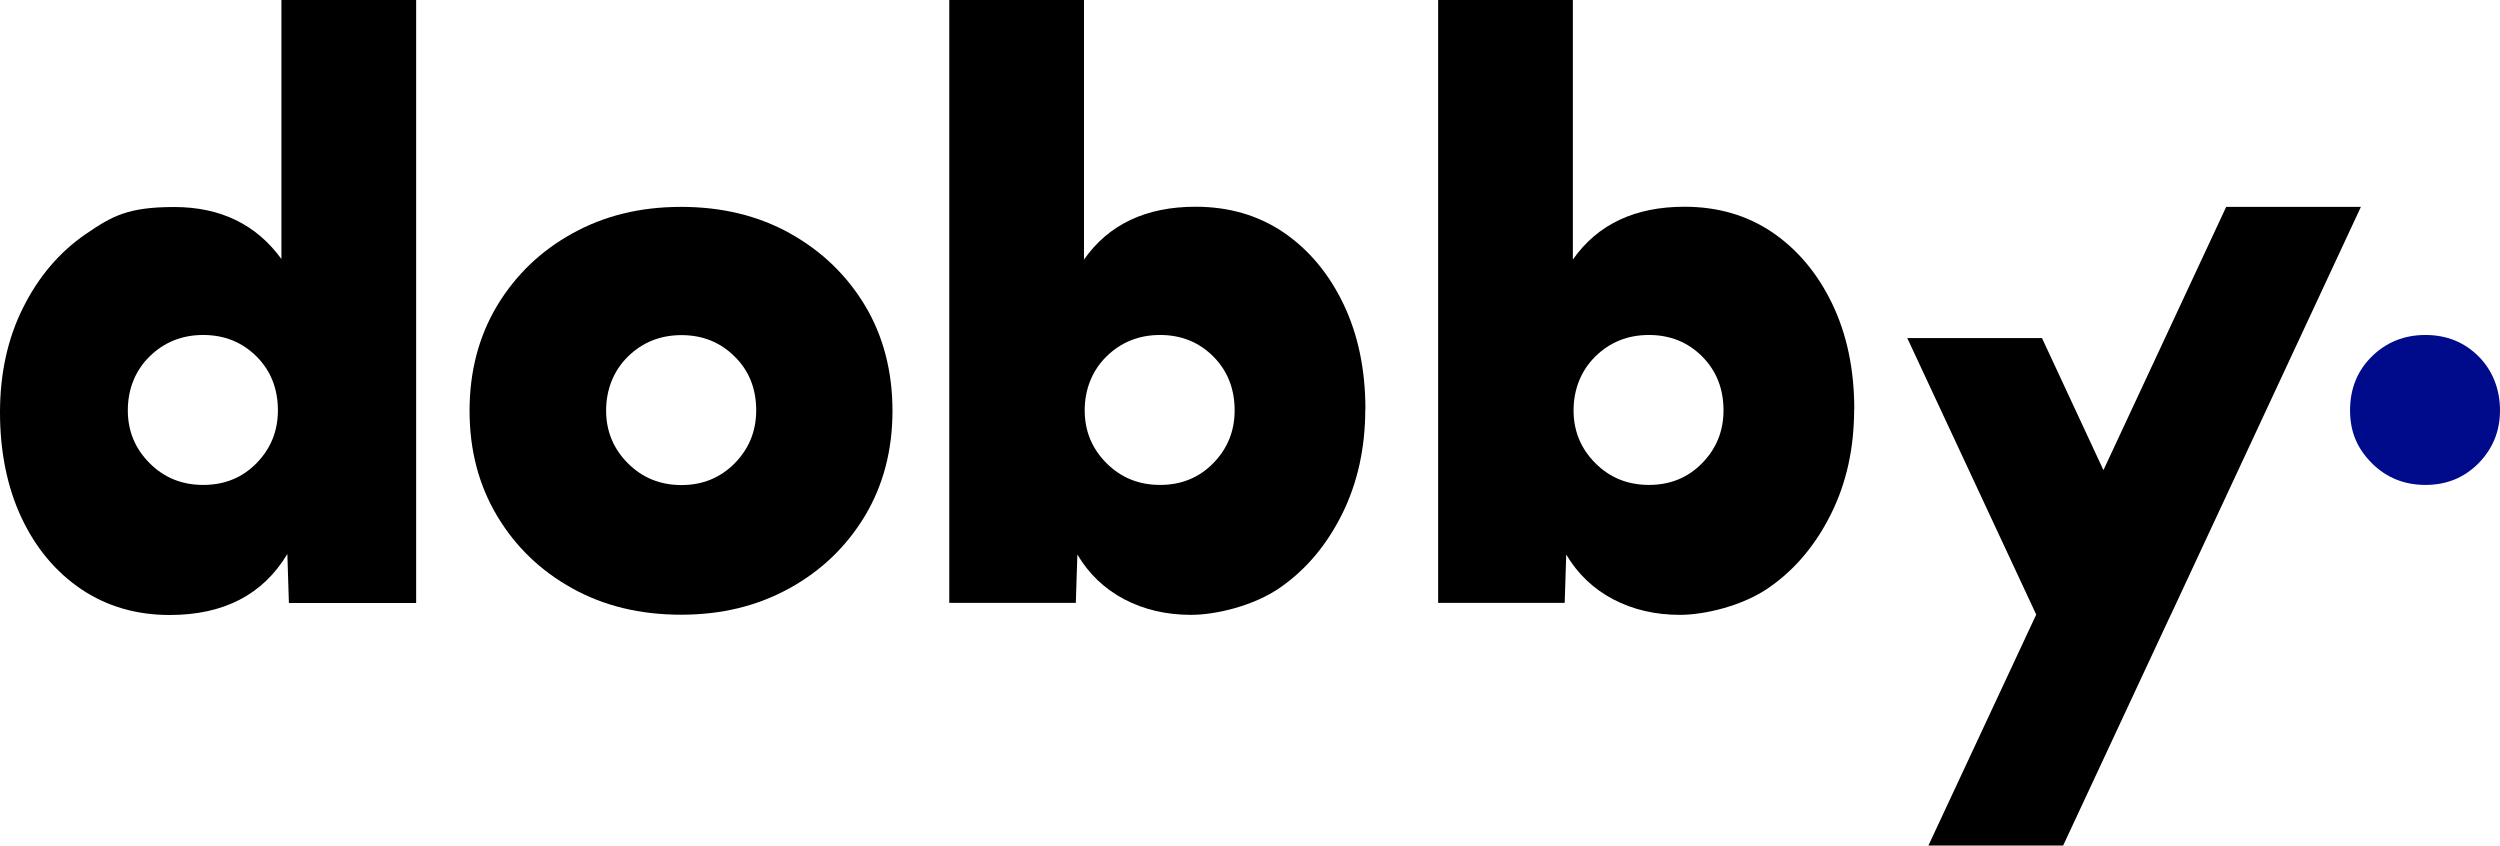
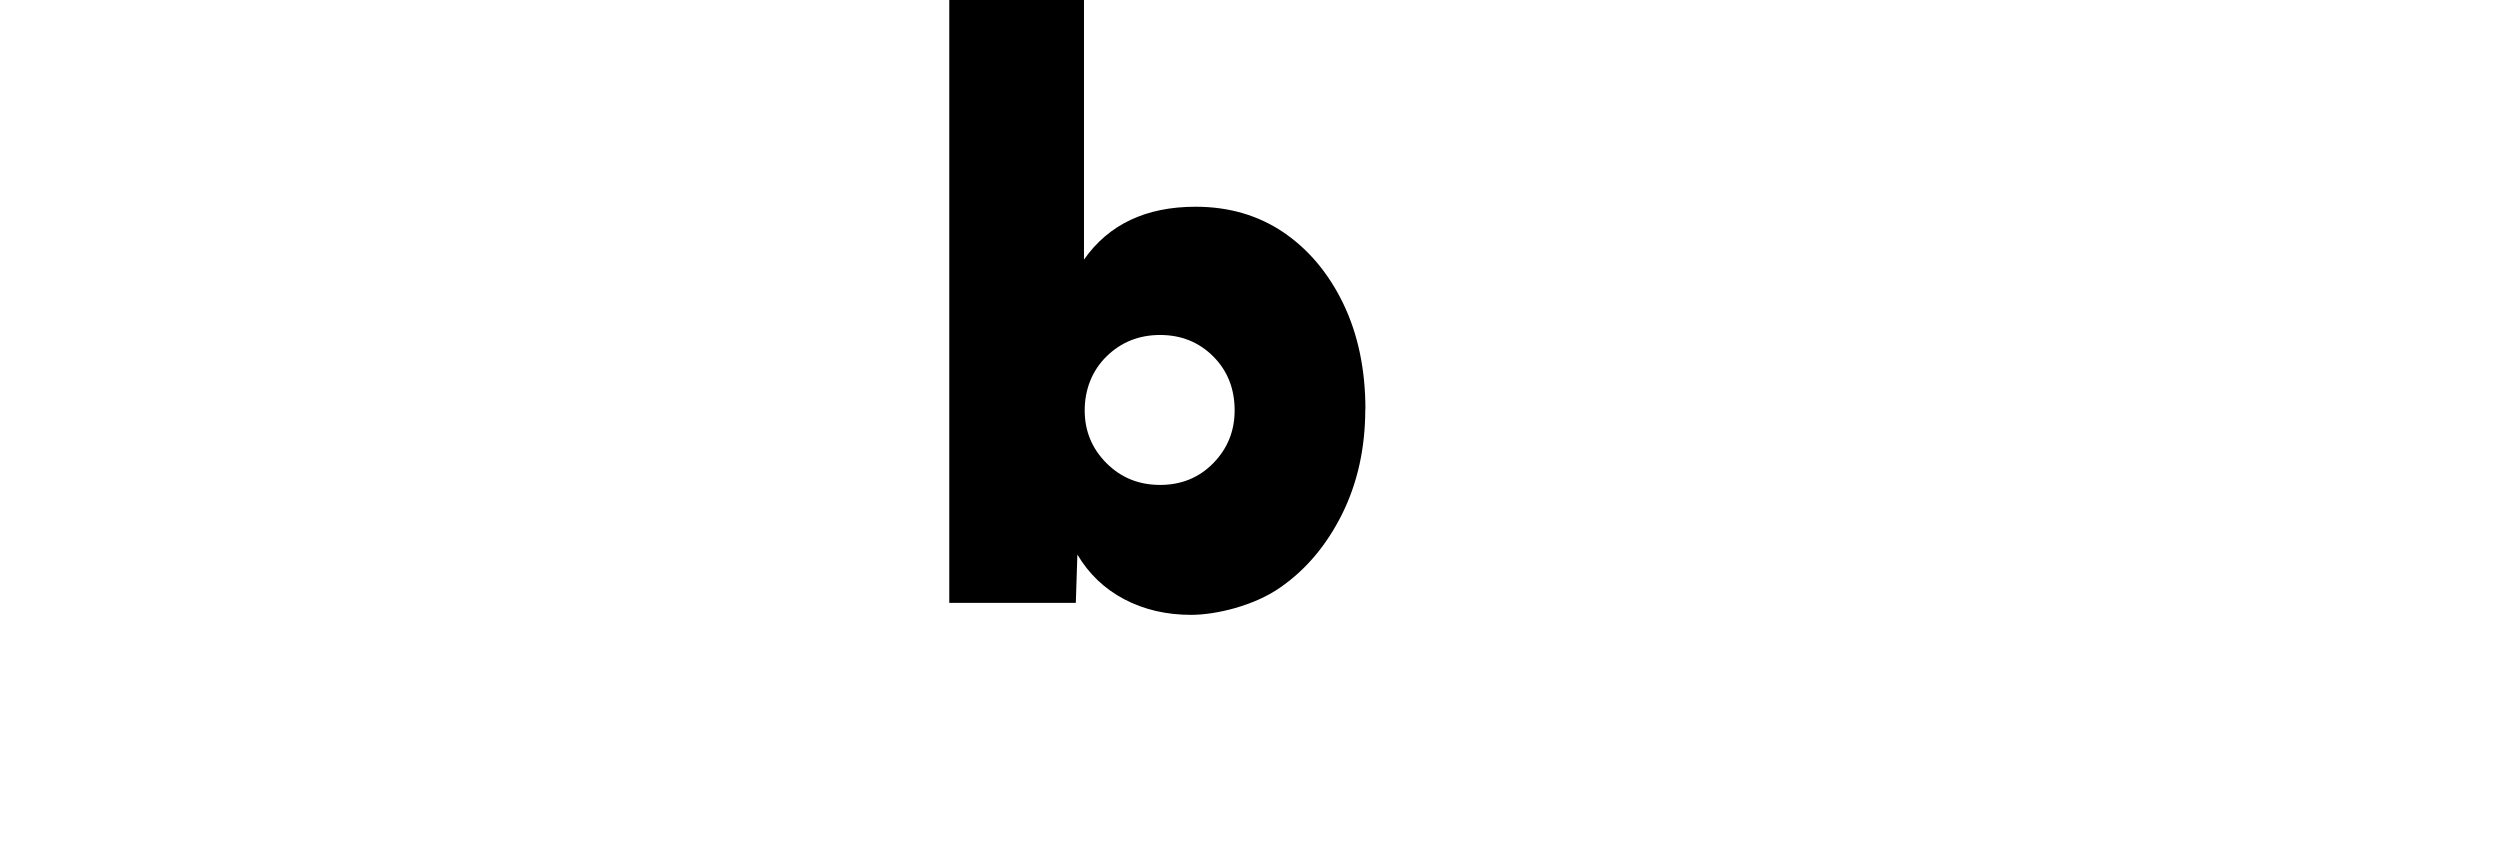
<svg xmlns="http://www.w3.org/2000/svg" id="Layer_1" data-name="Layer 1" version="1.1" viewBox="0 0 1774 600">
  <defs>
    <style>
      .cls-1 {
        fill: #000;
      }

      .cls-1, .cls-2 {
        stroke-width: 0px;
      }

      .cls-2 {
        fill: #000b8b;
      }
    </style>
  </defs>
-   <polygon class="cls-1" points="1368.4 600 1444.9 436.1 1353.4 239.9 1449 239.9 1492.6 333.6 1579.7 146.8 1675.3 146.8 1540.5 436.1 1540.5 436.2 1540.4 436.2 1464 600 1368.4 600" />
-   <path class="cls-1" d="M197.2,291.2c0,14.7-5.1,27.2-15.2,37.5-10.1,10.3-22.7,15.4-37.8,15.4s-27.7-5.1-38-15.4c-10.3-10.3-15.5-22.8-15.5-37.5s5.1-28.2,15.5-38.3c10.3-10.1,23-15.2,38-15.2s27.6,5.1,37.8,15.2c10.1,10.1,15.2,22.9,15.2,38.3M295.3,427.8V0h-95.6v183.8c-17.9-24.6-43.3-36.9-76.1-36.9s-44.1,6.4-62.9,19.3c-18.6,12.8-33.4,30.2-44.3,52.1C5.5,240,0,264.9,0,292.7s5.1,53.1,15.3,74.8c10.2,21.6,24.4,38.5,42.5,50.7,18.1,12.1,39,18.2,62.6,18.2,38.3,0,66.2-14.4,83.5-43.3l1.1,34.8h90.3Z" />
-   <path class="cls-1" d="M536.6,291.2c0,14.7-5.1,27.2-15.2,37.5-10.2,10.3-22.8,15.5-37.8,15.5s-27.7-5.1-38-15.4c-10.3-10.3-15.5-22.8-15.5-37.5s5.2-28.2,15.5-38.3c10.3-10.1,23-15.2,38-15.2s27.6,5.1,37.7,15.2c10.2,10,15.3,22.8,15.3,38.2M633.3,291.6c0-28.1-6.5-53.1-19.5-74.8-13-21.6-30.8-38.7-53.4-51.3-22.5-12.5-48.2-18.7-77.1-18.7s-54.2,6.2-76.9,18.7c-22.7,12.5-40.5,29.6-53.7,51.5-13,21.8-19.5,46.6-19.5,74.5s6.5,52.7,19.5,74.5c13,21.8,30.8,39,53.4,51.5,22.5,12.5,48.2,18.7,77.1,18.7s54.2-6.2,76.9-18.7c22.7-12.5,40.5-29.6,53.7-51.5,13-21.8,19.5-46.6,19.5-74.4" />
  <path class="cls-1" d="M876.1,291.2c0,14.7-5.1,27.2-15.2,37.5-10.1,10.3-22.7,15.4-37.7,15.4s-27.7-5.1-38-15.4c-10.3-10.3-15.5-22.8-15.5-37.5s5.2-28.2,15.5-38.3,23-15.2,38-15.2,27.6,5.1,37.7,15.2c10.1,10.1,15.2,22.9,15.2,38.3M968.9,290.5c0-28.1-5.2-53.1-15.6-74.8-10.4-21.6-24.5-38.5-42.5-50.8-17.9-12.1-38.7-18.2-62.4-18.2-35.2,0-61.7,12.5-79.2,37.5V0h-95.6v427.8h89.8l1.1-34.3c8.1,13.7,19.2,24.3,33.2,31.7,14.1,7.4,29.9,11.1,47.5,11.1s44.6-6.4,63.1-19.3c18.5-12.8,33.1-30.2,44.1-52.3,10.9-22,16.4-46.8,16.4-74.3" />
-   <path class="cls-1" d="M1223,291.2c0,14.7-5.1,27.2-15.2,37.5-10.1,10.3-22.7,15.4-37.7,15.4s-27.7-5.1-38-15.4c-10.3-10.3-15.5-22.8-15.5-37.5s5.2-28.2,15.5-38.3c10.3-10.1,23-15.2,38-15.2s27.6,5.1,37.7,15.2c10.1,10.1,15.2,22.9,15.2,38.3M1315.8,290.5c0-28.1-5.2-53.1-15.6-74.8-10.4-21.6-24.5-38.5-42.5-50.8-17.9-12.1-38.7-18.2-62.4-18.2-35.2,0-61.7,12.5-79.2,37.5V0h-95.6v427.8h89.8l1.1-34.3c8.1,13.7,19.2,24.3,33.2,31.7,14.1,7.4,29.9,11.1,47.5,11.1s44.6-6.4,63.1-19.3c18.5-12.8,33.1-30.2,44.1-52.3s16.4-46.8,16.4-74.3" />
-   <path class="cls-2" d="M1758.8,328.7c10.1-10.3,15.2-22.8,15.2-37.5s-5.1-28.2-15.2-38.3c-10.1-10.1-22.7-15.2-37.7-15.2s-27.7,5.1-38,15.2c-10.3,10.1-15.5,22.9-15.5,38.3s5.2,27.2,15.5,37.5c10.3,10.3,23,15.4,38,15.4s27.5-5.1,37.7-15.4" />
</svg>